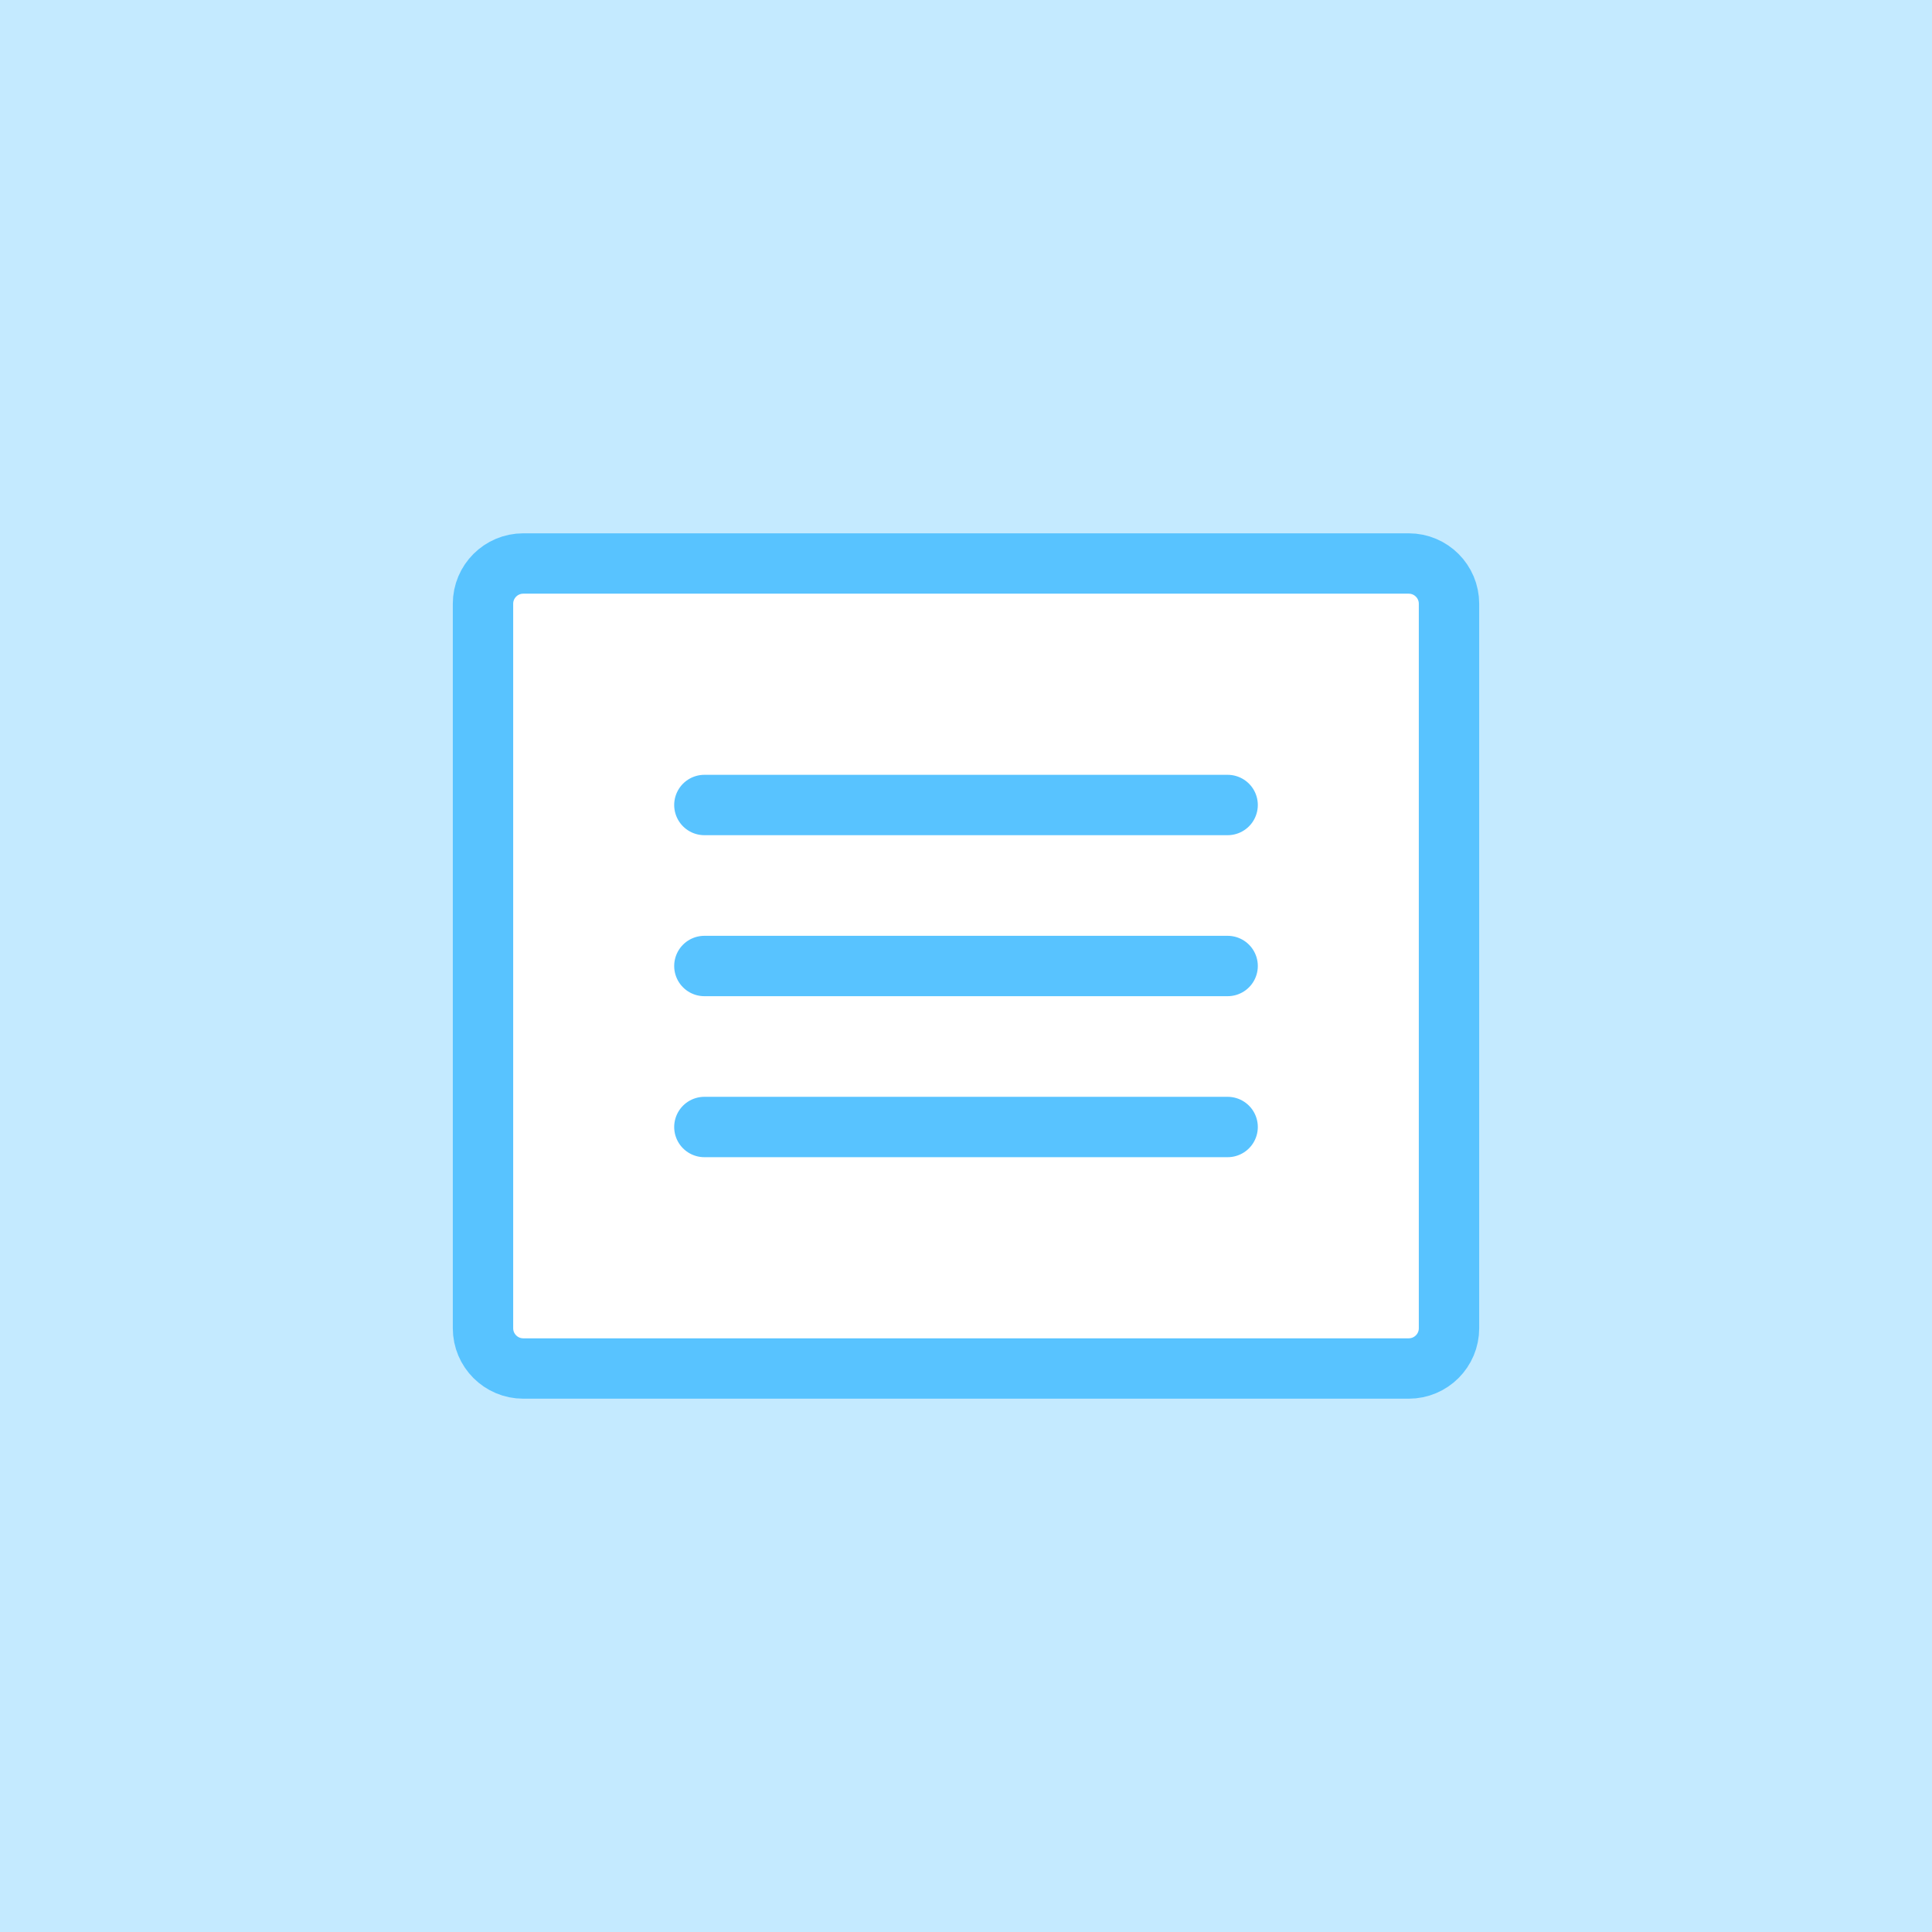
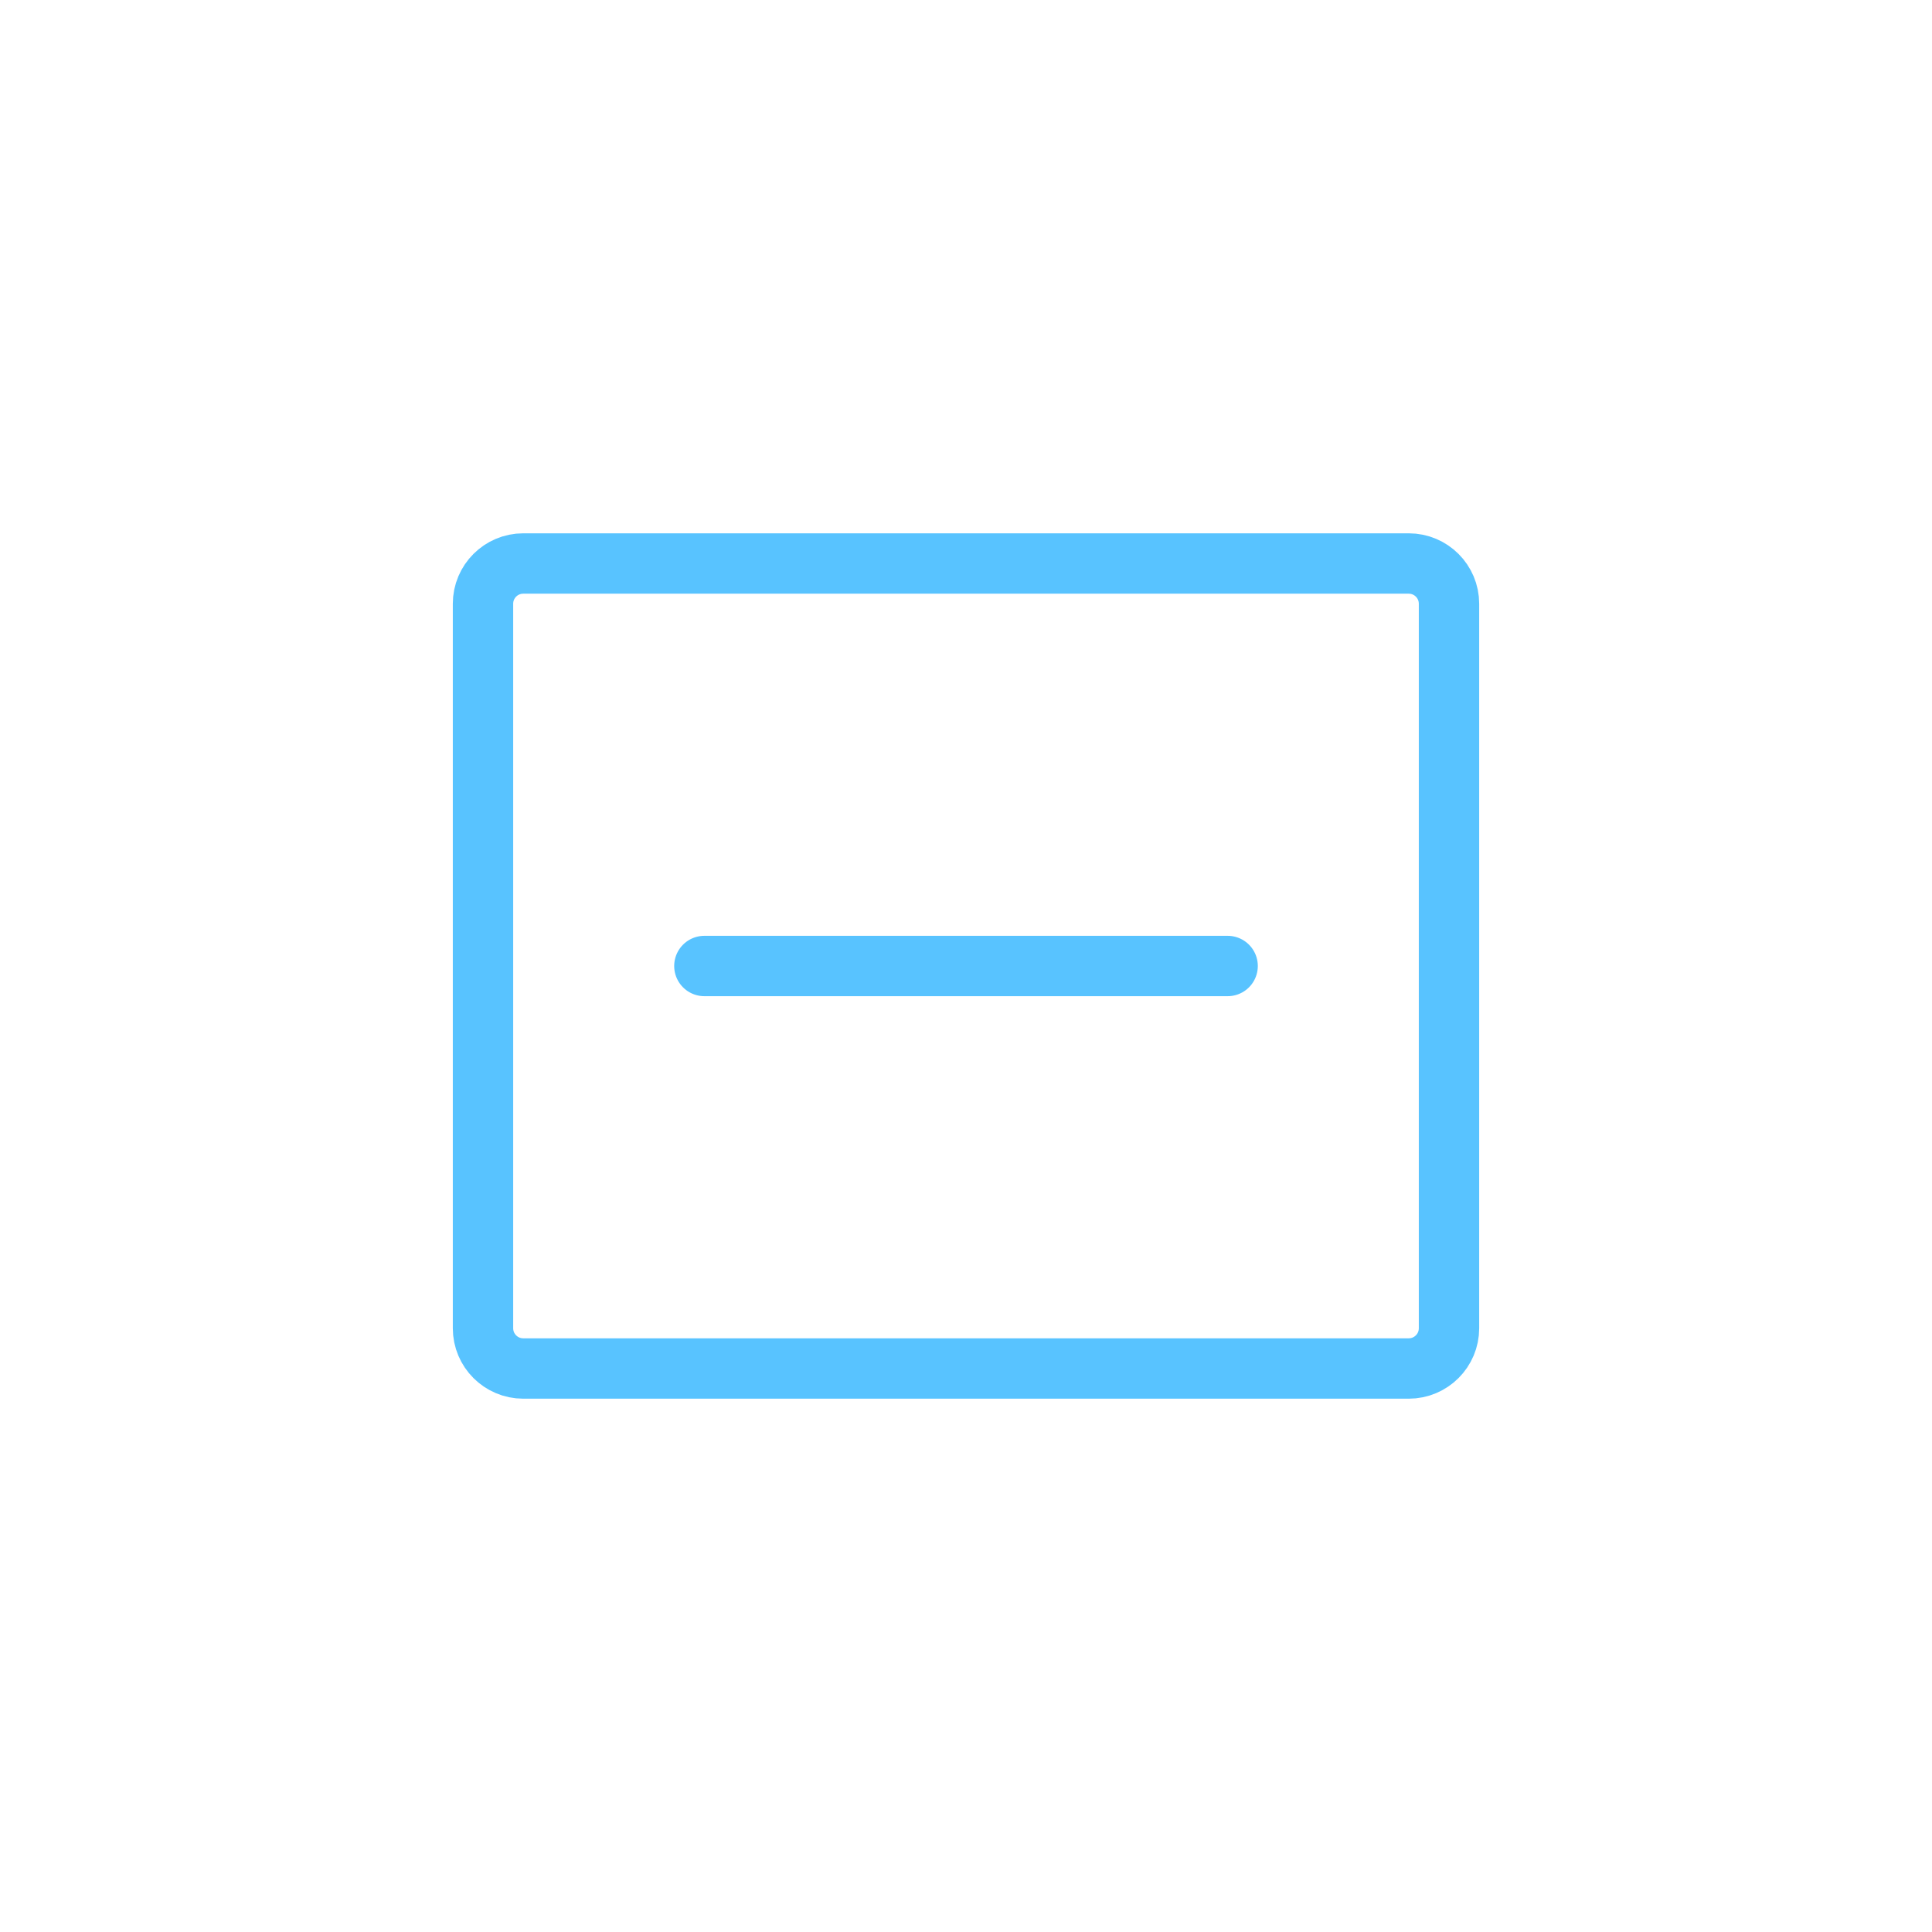
<svg xmlns="http://www.w3.org/2000/svg" width="48" height="48" viewBox="0 0 48 48" fill="none">
  <rect x="0" y="0" width="48" height="48" fill="#333333" stroke="none" />
  <g clip-path="url(#clip0_50_32184)">
    <rect width="48" height="48" fill="white" />
-     <rect width="48" height="48" fill="#C4EAFF" />
    <path d="M35 14H13C12.448 14 12 14.448 12 15V33C12 33.552 12.448 34 13 34H35C35.552 34 36 33.552 36 33V15C36 14.448 35.552 14 35 14Z" fill="white" stroke="#58C3FF" stroke-width="1.5" stroke-linecap="round" stroke-linejoin="round" />
-     <path d="M17.5 20H30.5" stroke="#58C3FF" stroke-width="1.5" stroke-linecap="round" stroke-linejoin="round" />
    <path d="M17.5 24H30.5" stroke="#58C3FF" stroke-width="1.5" stroke-linecap="round" stroke-linejoin="round" />
-     <path d="M17.5 28H30.5" stroke="#58C3FF" stroke-width="1.5" stroke-linecap="round" stroke-linejoin="round" />
  </g>
  <defs>
    <clipPath id="clip0_50_32184">
      <rect width="48" height="48" fill="white" />
    </clipPath>
  </defs>
</svg>